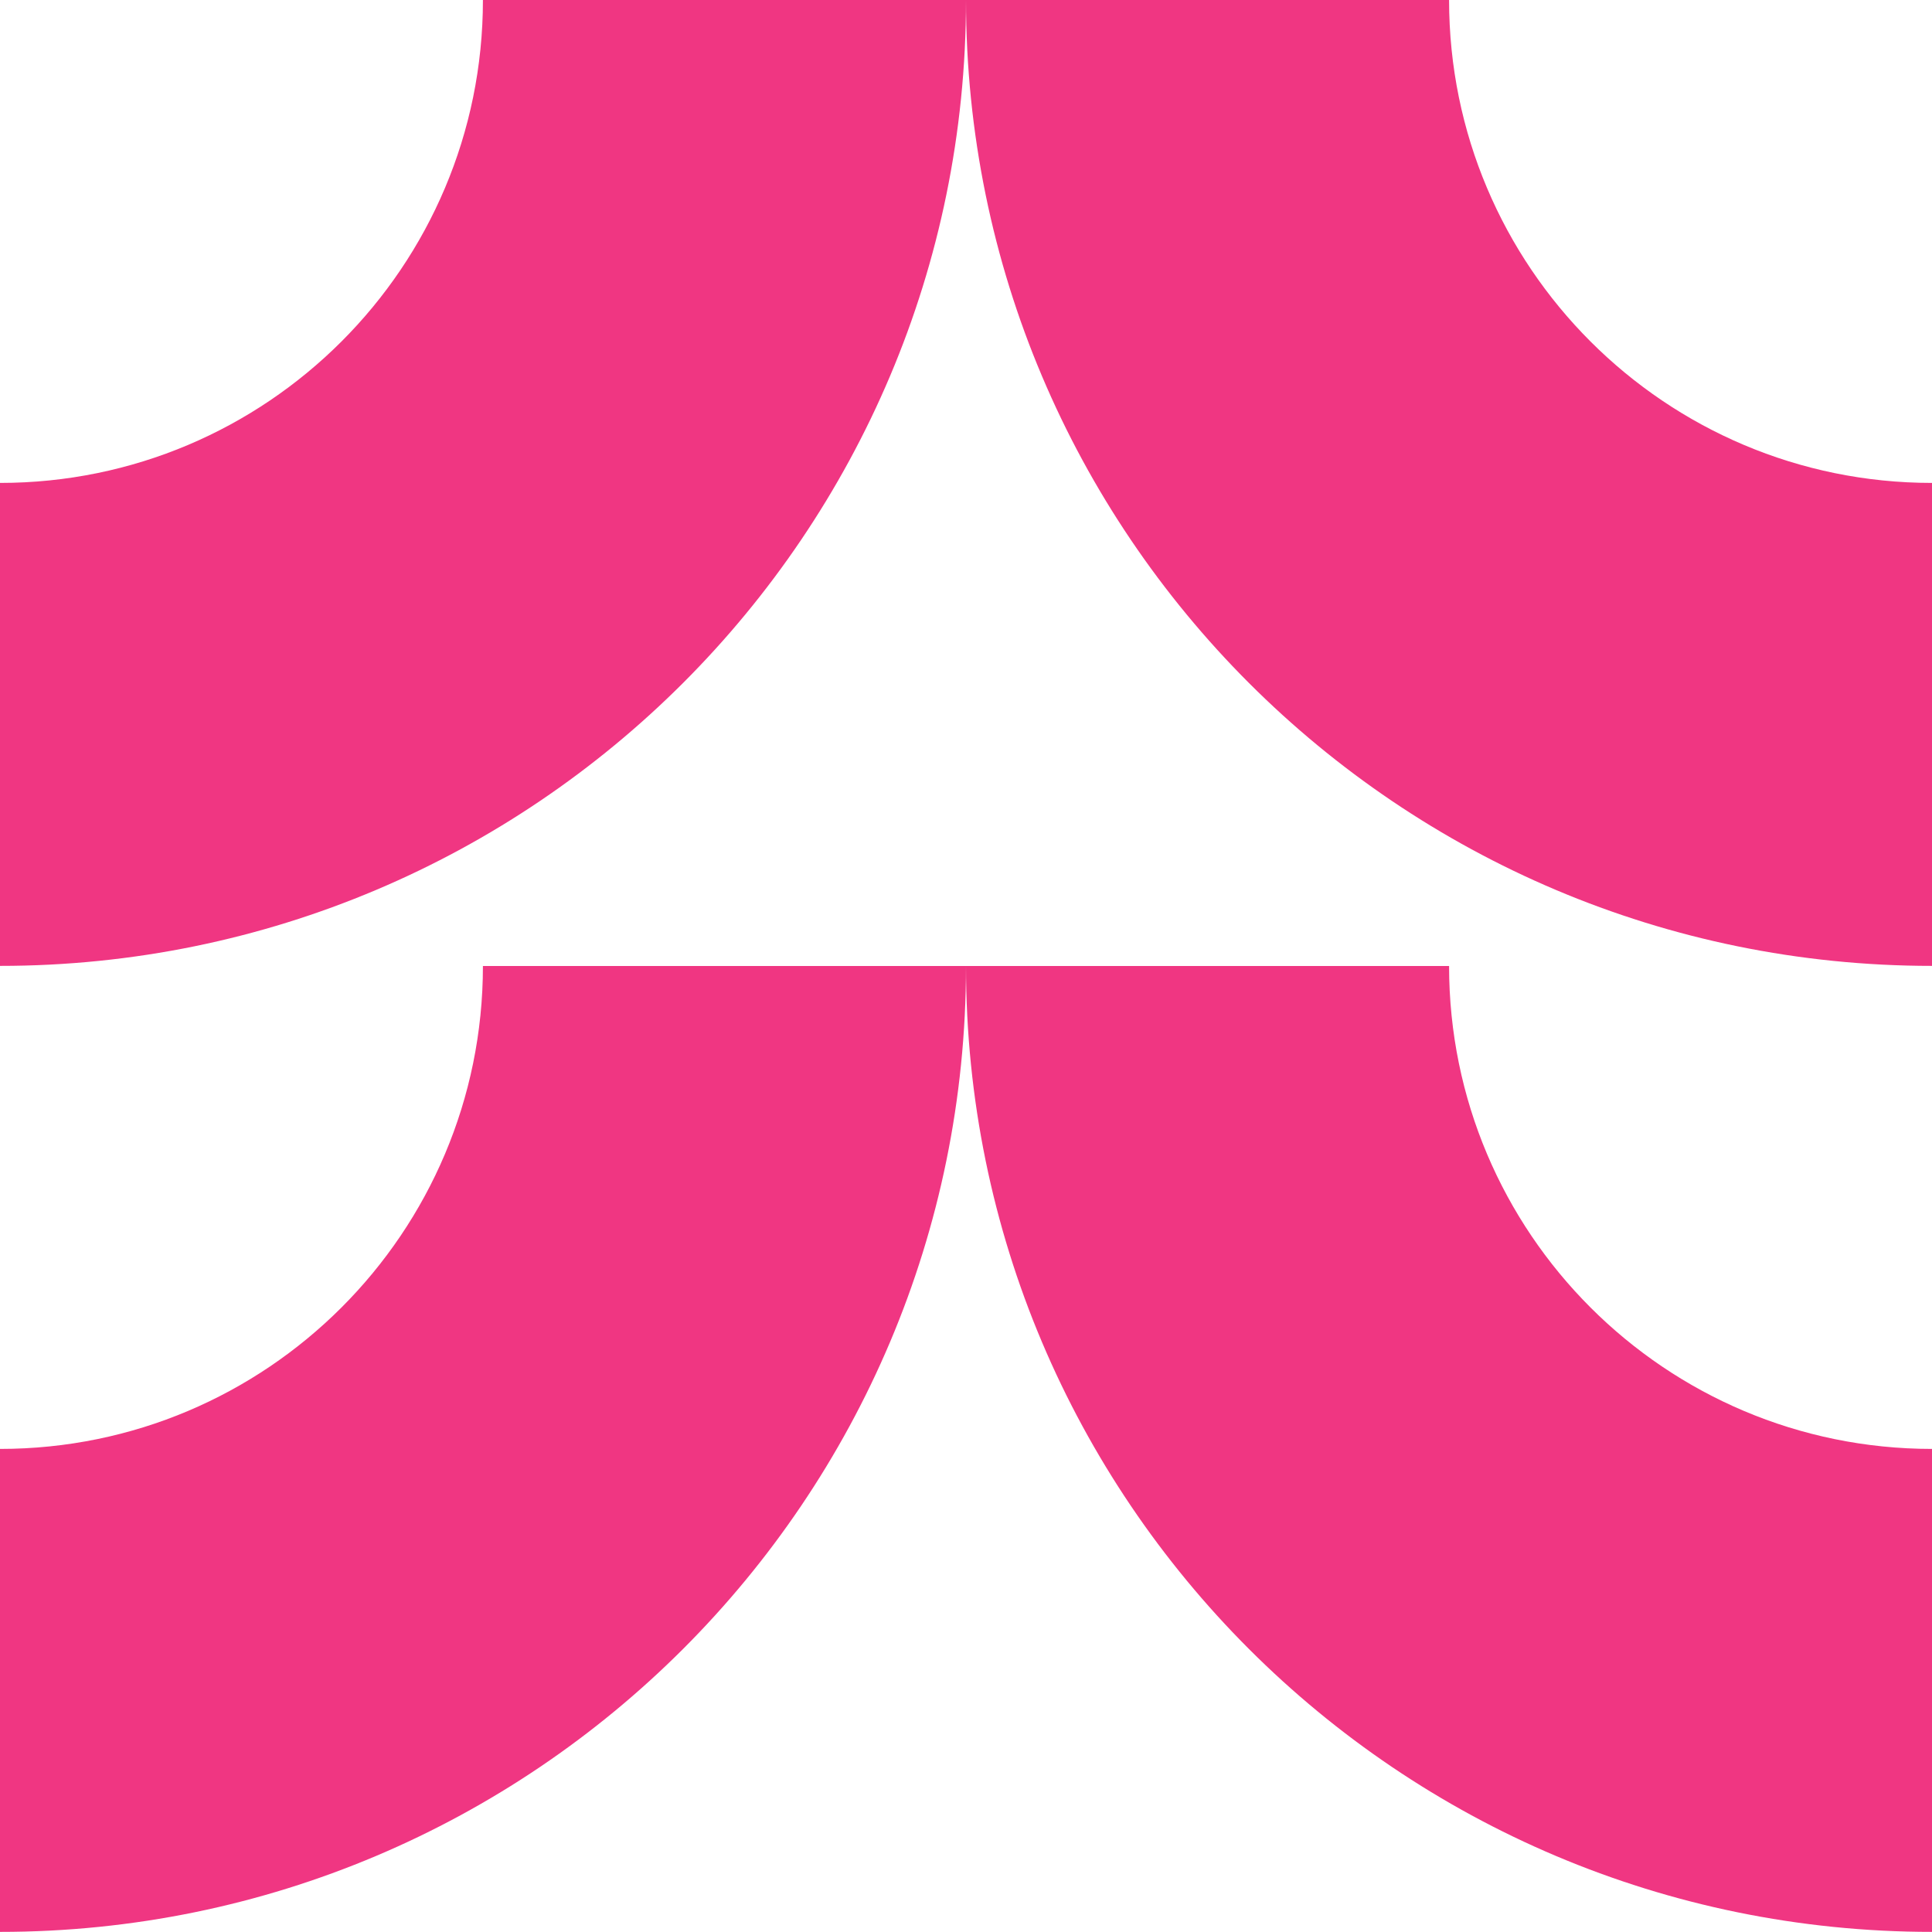
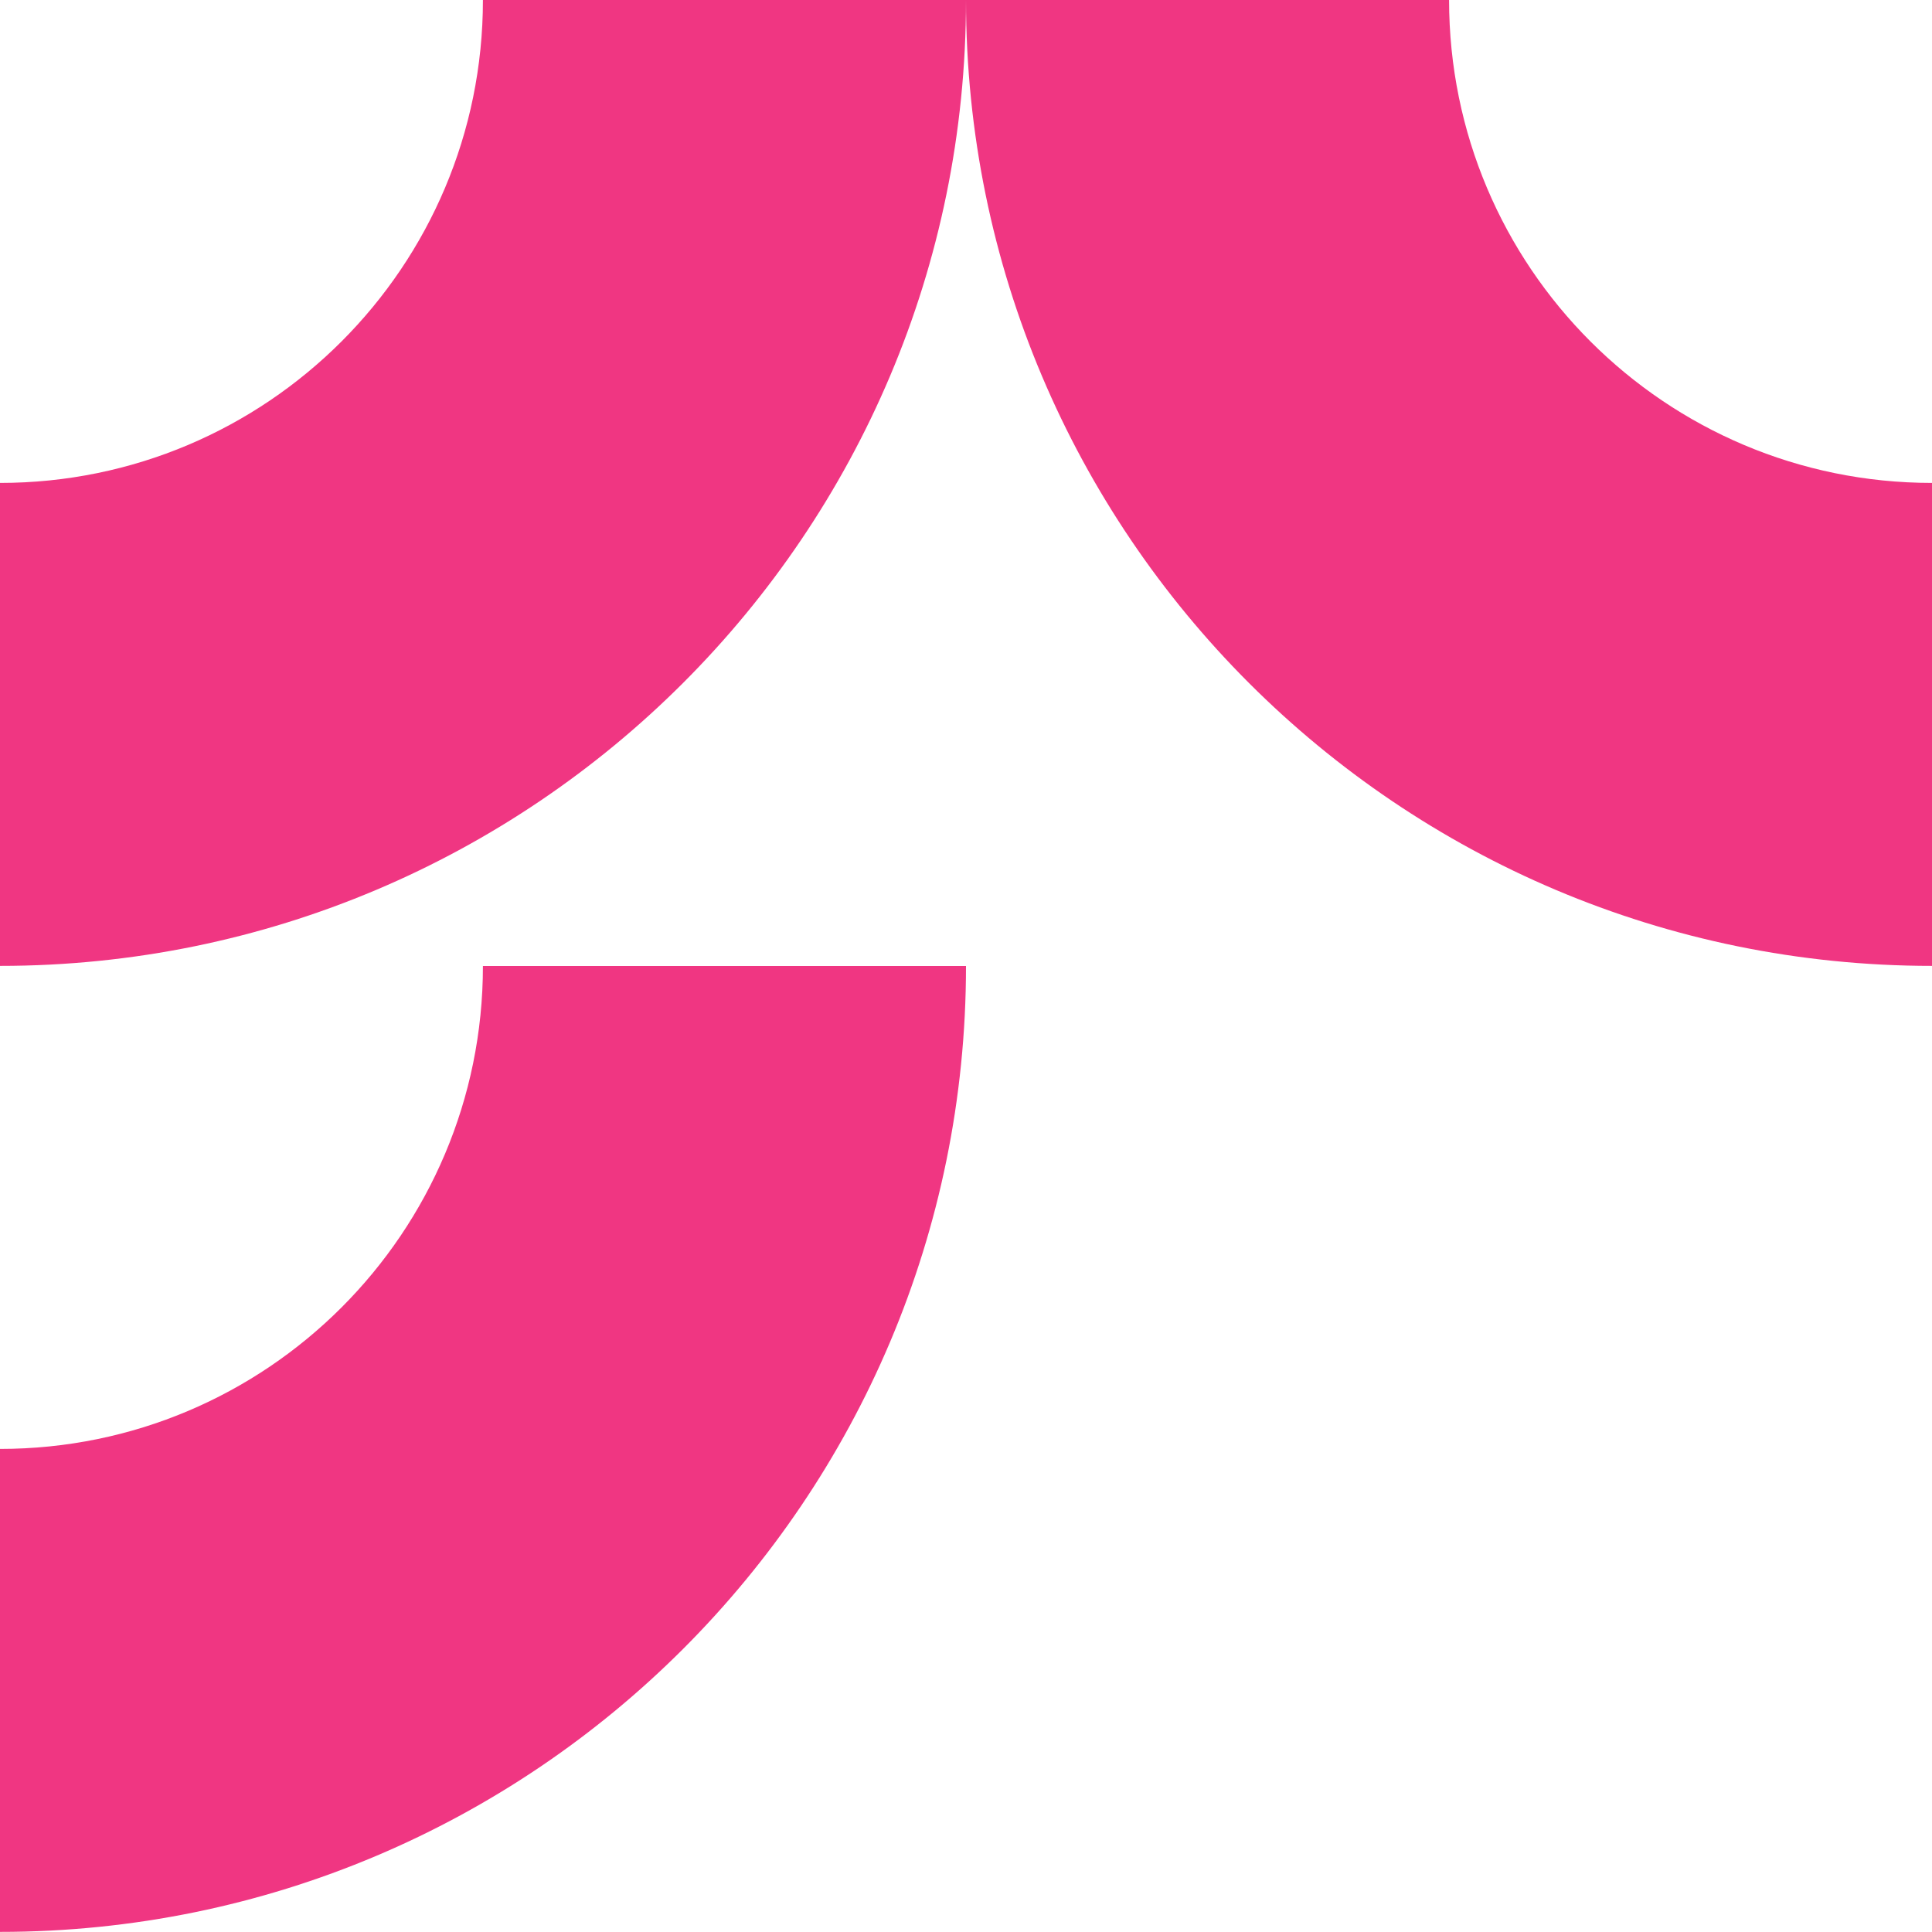
<svg xmlns="http://www.w3.org/2000/svg" width="50" height="50" viewBox="0 0 50 50" fill="none">
  <g clip-path="url(#clip0_2076_2987)">
    <path d="M0 24.997V12.498C6.905 12.498 12.498 6.902 12.498 0H25C25 13.806 13.806 24.997 0 24.997Z" fill="#F03682" />
    <path d="M50 24.997V12.498C43.095 12.498 37.502 6.902 37.502 0H25C25 13.806 36.194 24.997 50 24.997Z" fill="#F03682" />
    <path d="M0 49.997V37.498C6.905 37.498 12.498 31.902 12.498 25H25C25 38.806 13.806 49.997 0 49.997Z" fill="#F03682" />
-     <path d="M50 49.997V37.498C43.095 37.498 37.502 31.902 37.502 25H25C25 38.806 36.194 49.997 50 49.997Z" fill="#F03682" />
  </g>
  <defs>
    <clipPath id="clip0_2076_2987">
      <rect width="50" height="49.997" fill="white" />
    </clipPath>
  </defs>
</svg>